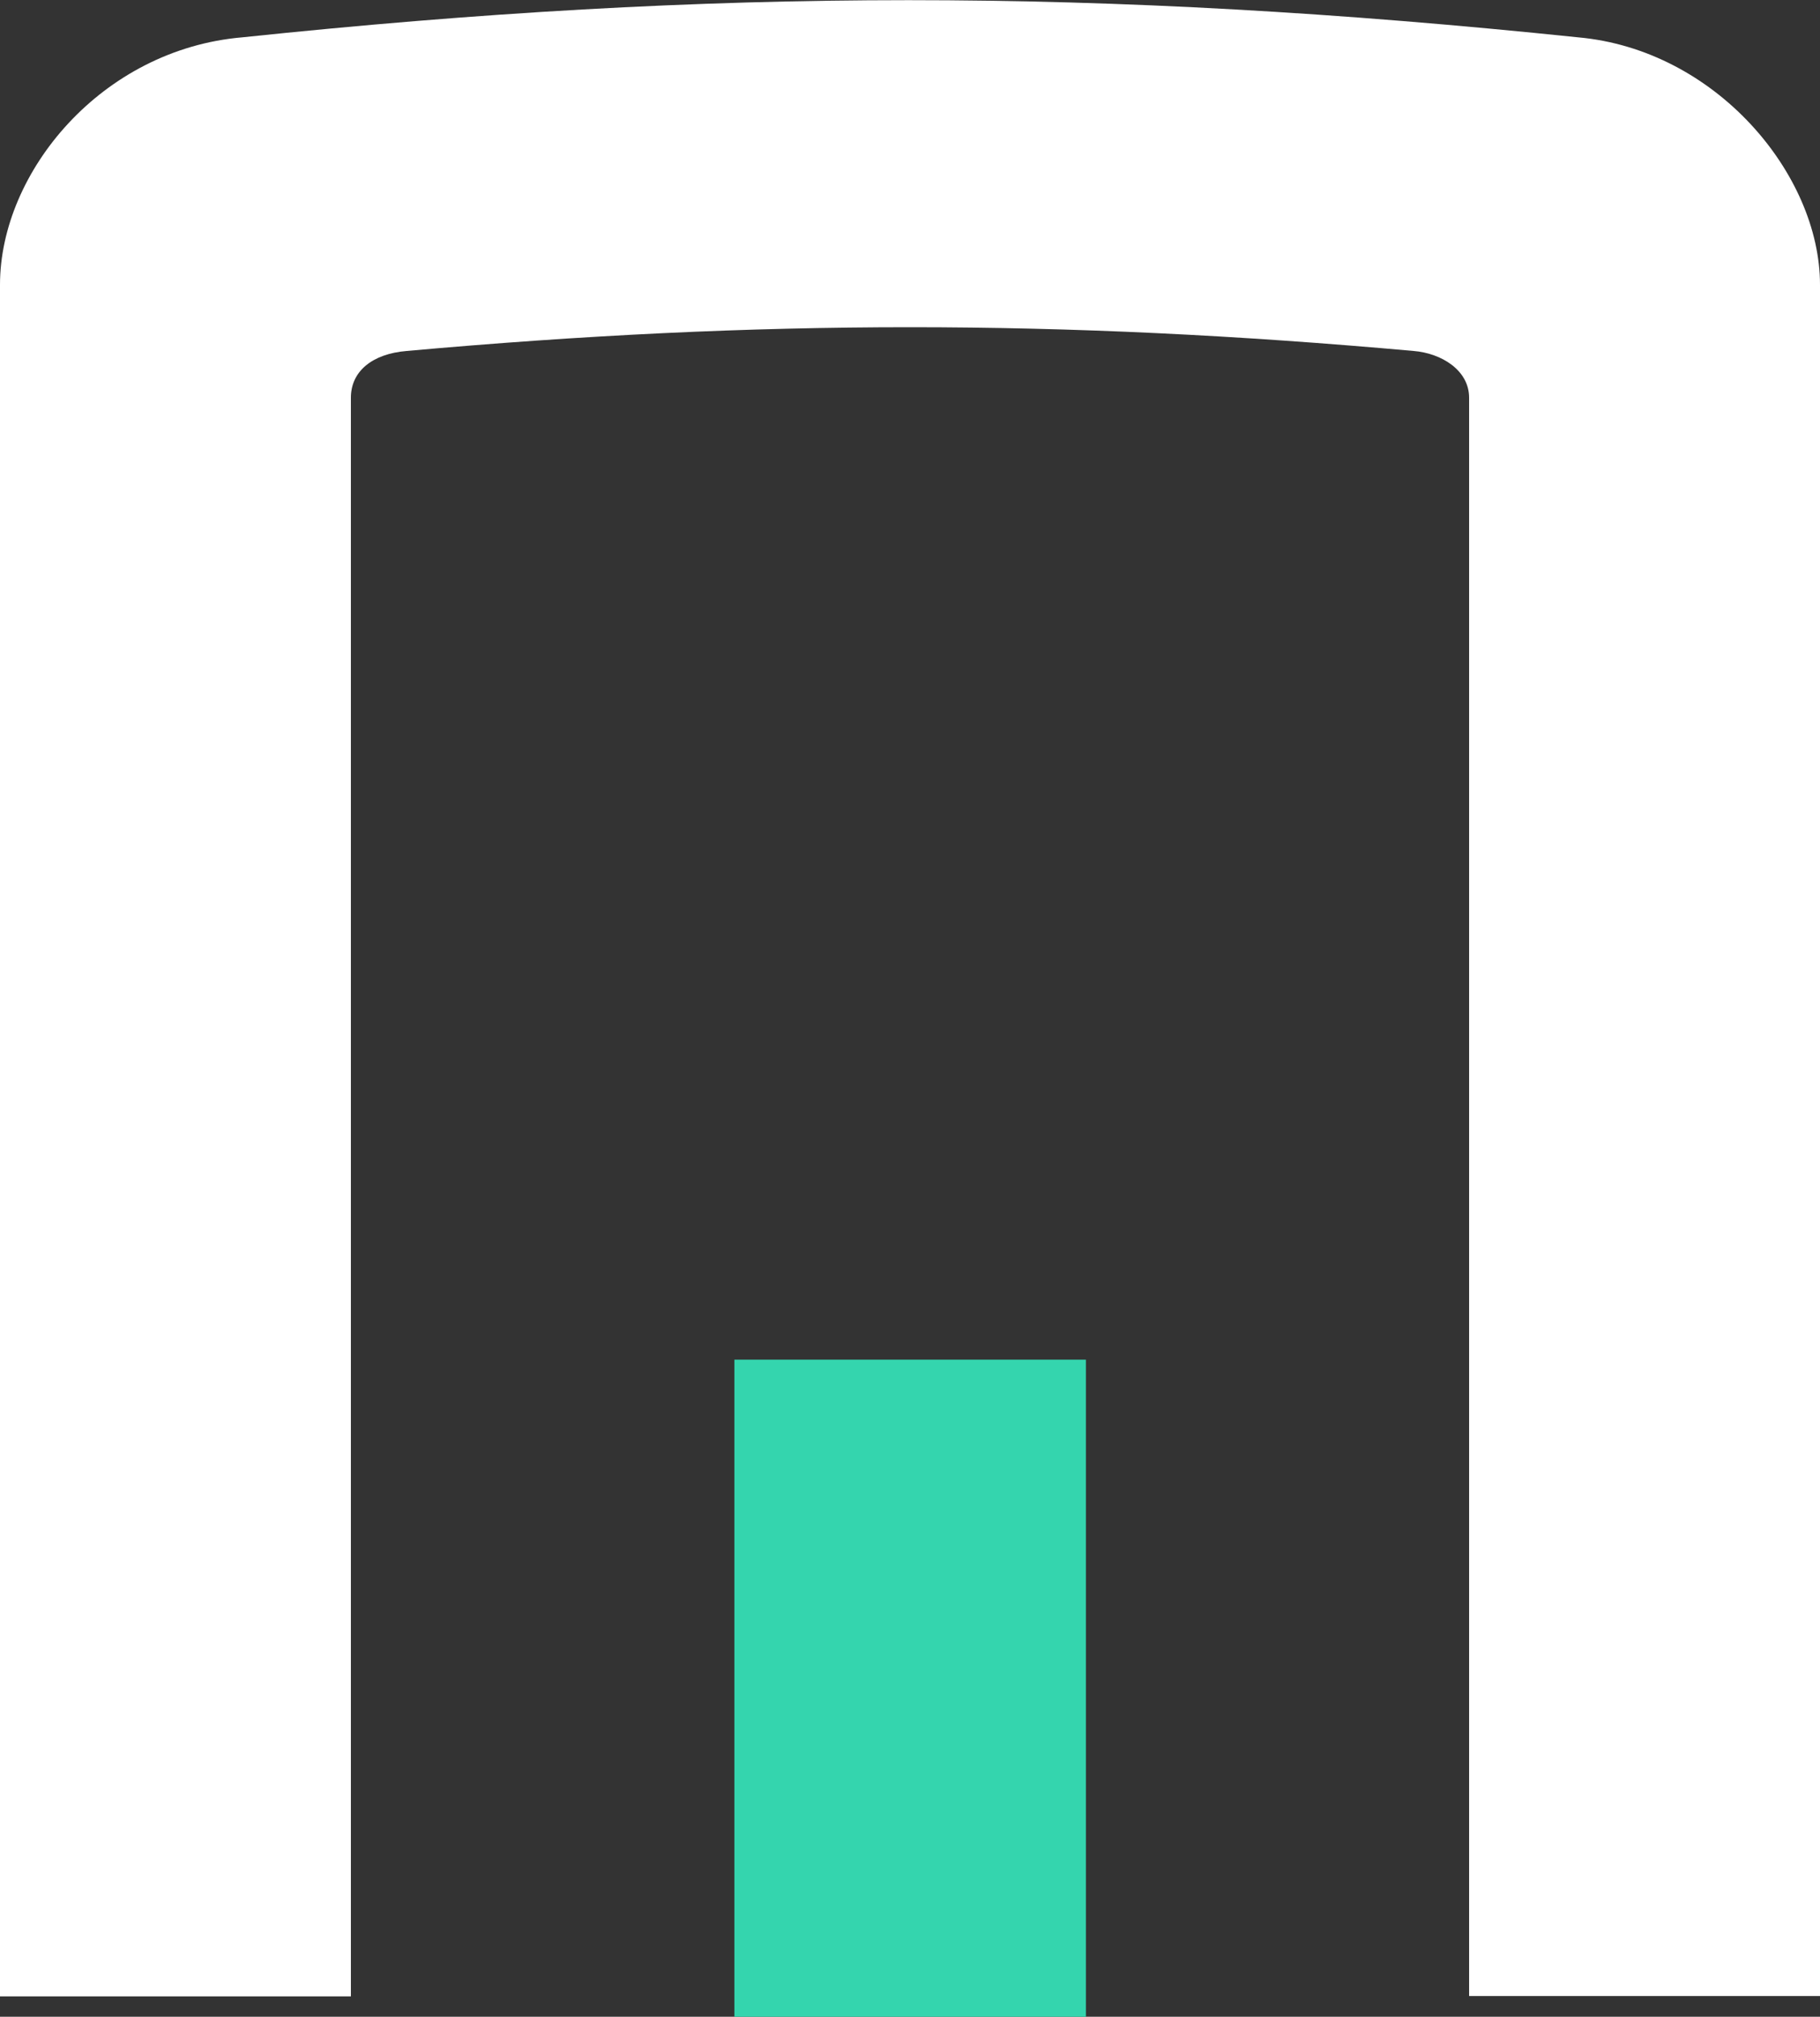
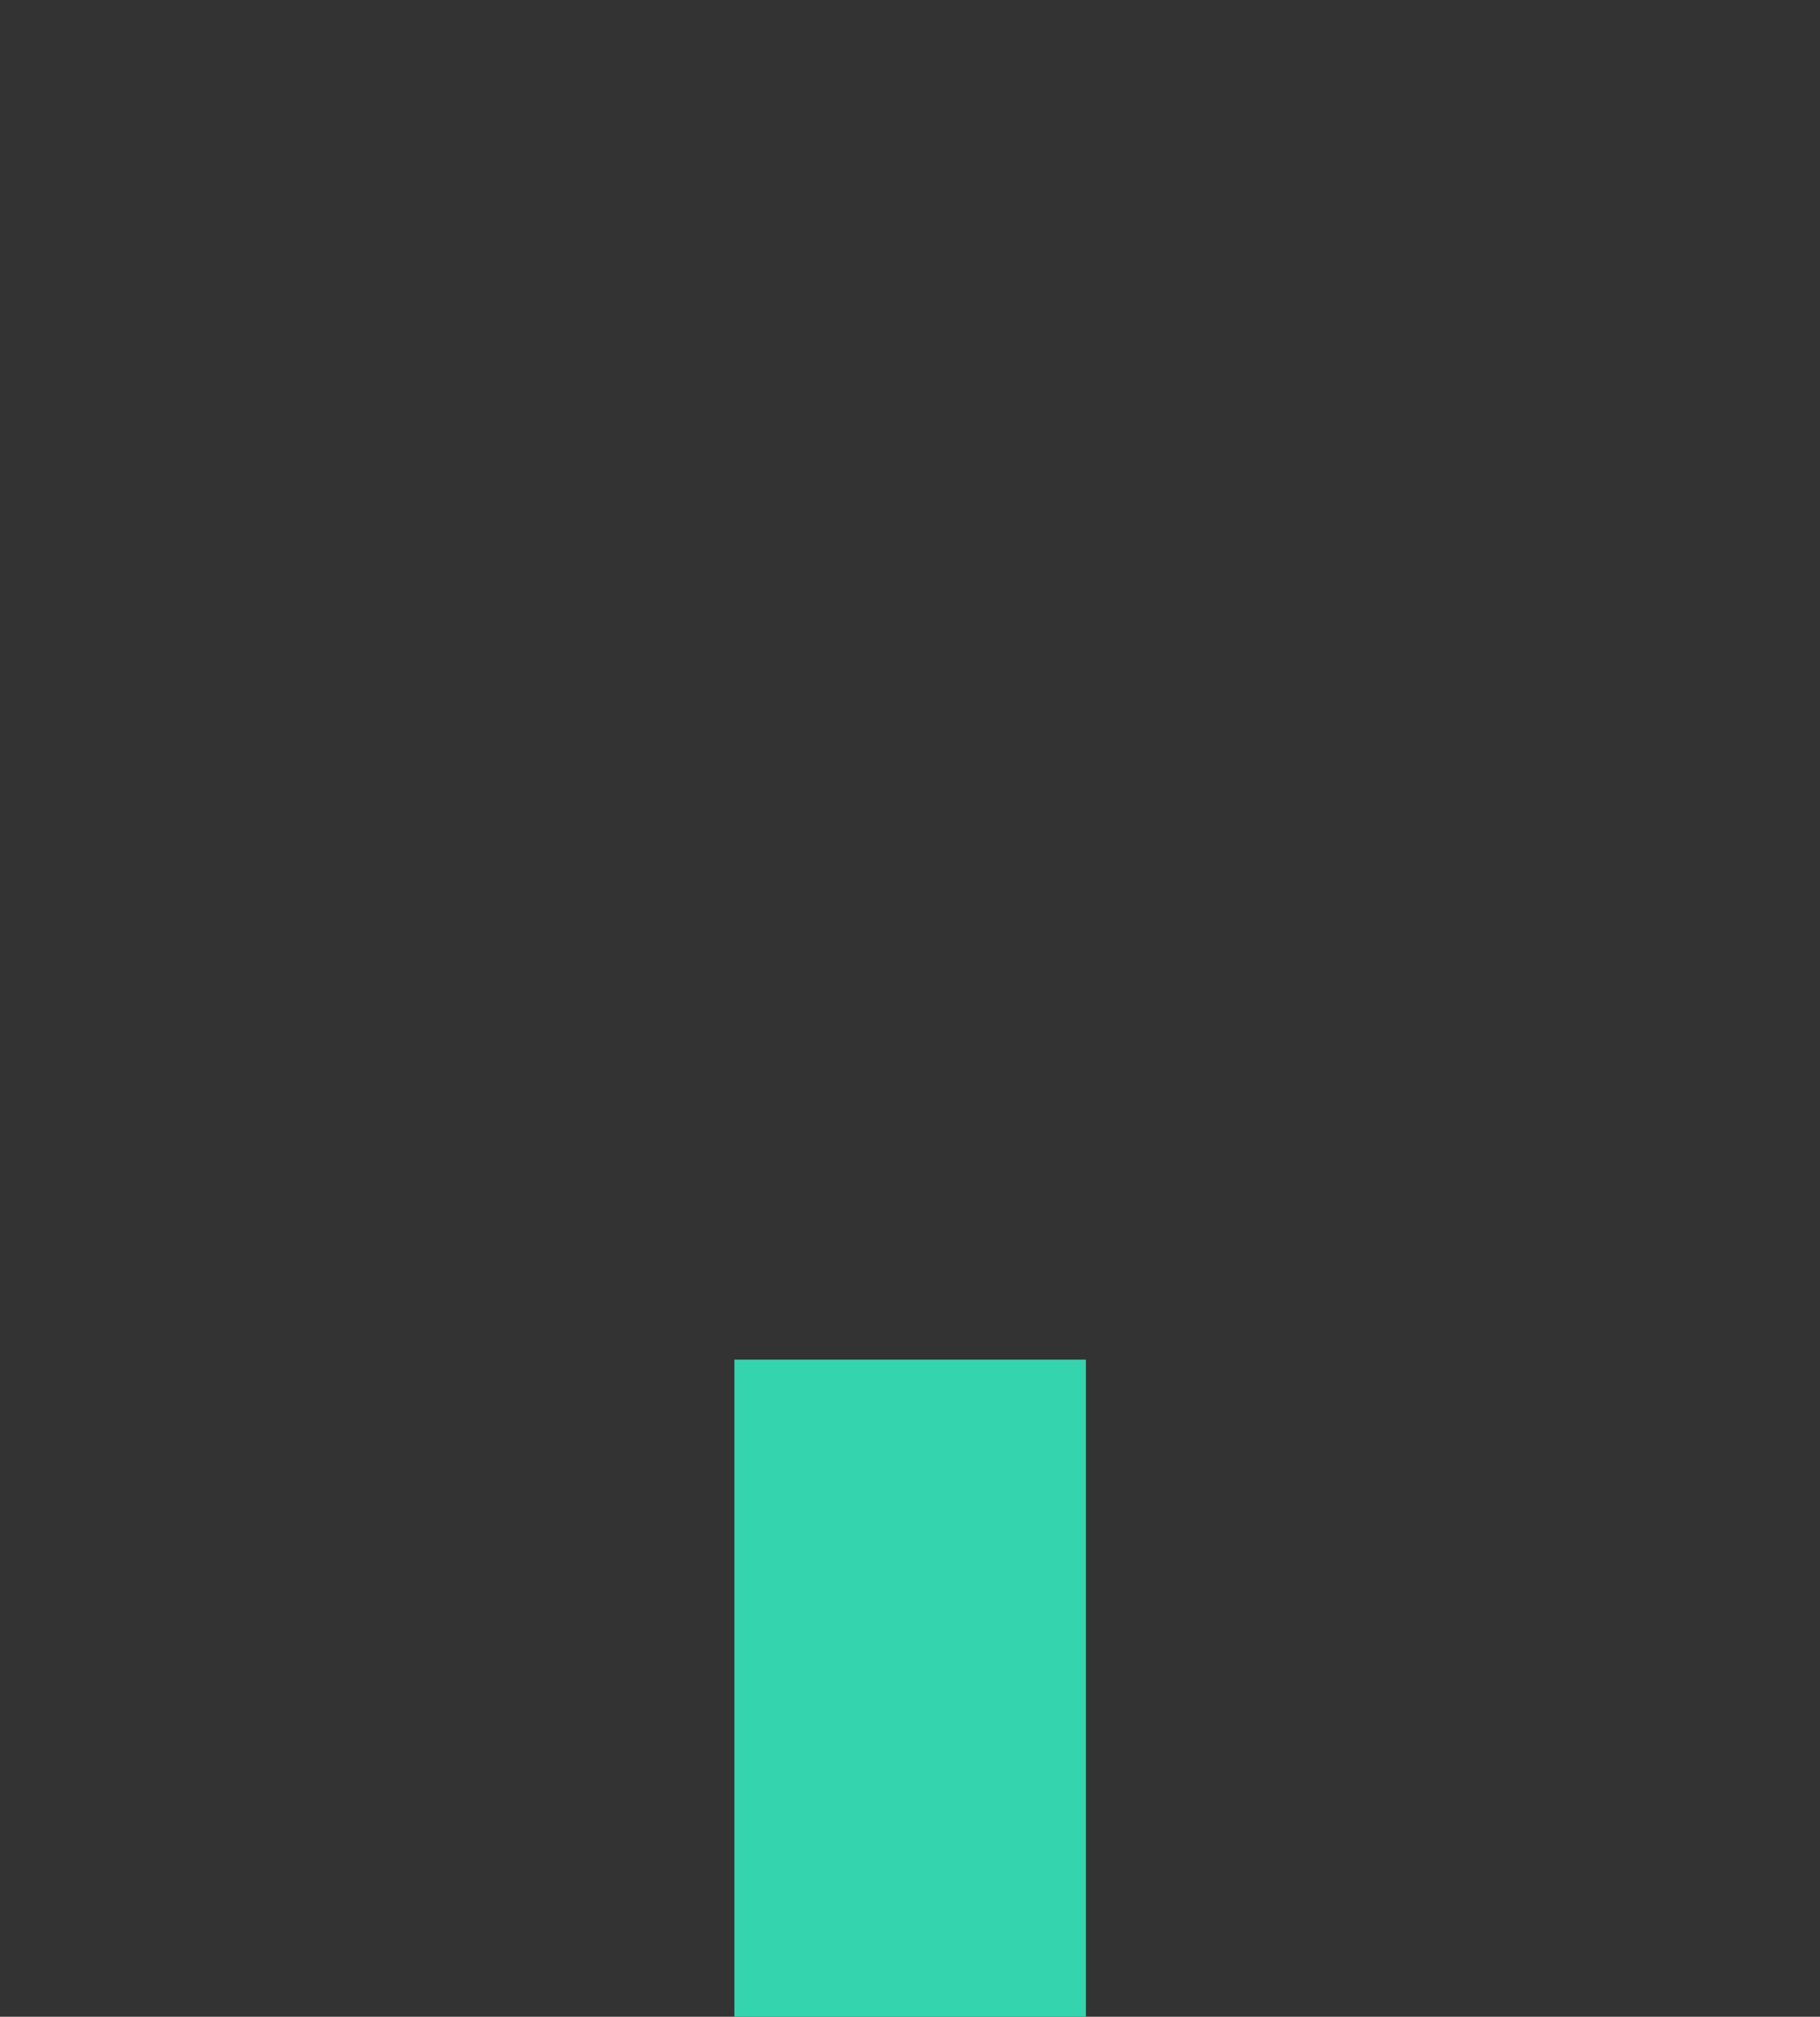
<svg xmlns="http://www.w3.org/2000/svg" id="Capa_2" data-name="Capa 2" viewBox="0 0 58.04 64.3">
  <rect x="0" y="0" width="58.04" height="64.3" fill="#333333" stroke="none" />
  <defs>
    <style>      .cls-1 {        fill: #fff;      }      .cls-2 {        fill: #34d5ae;      }    </style>
  </defs>
  <g id="Capa_1-2" data-name="Capa 1">
    <g>
-       <path class="cls-1" d="M50.32,1.19c-15.2-1.58-27.54-1.58-42.59,0C3.25,1.57,0,5.48,0,9.08v54.57h11.19V12.68c0-.84.68-1.4,1.78-1.49,11.25-1.01,20.85-1.01,32.11,0,.88.07,1.77.61,1.77,1.49v50.96h11.19V9.08c0-3.52-3.32-7.5-7.72-7.89Z" />
      <rect class="cls-2" x="23.42" y="43.35" width="11.21" height="20.96" />
    </g>
  </g>
</svg>